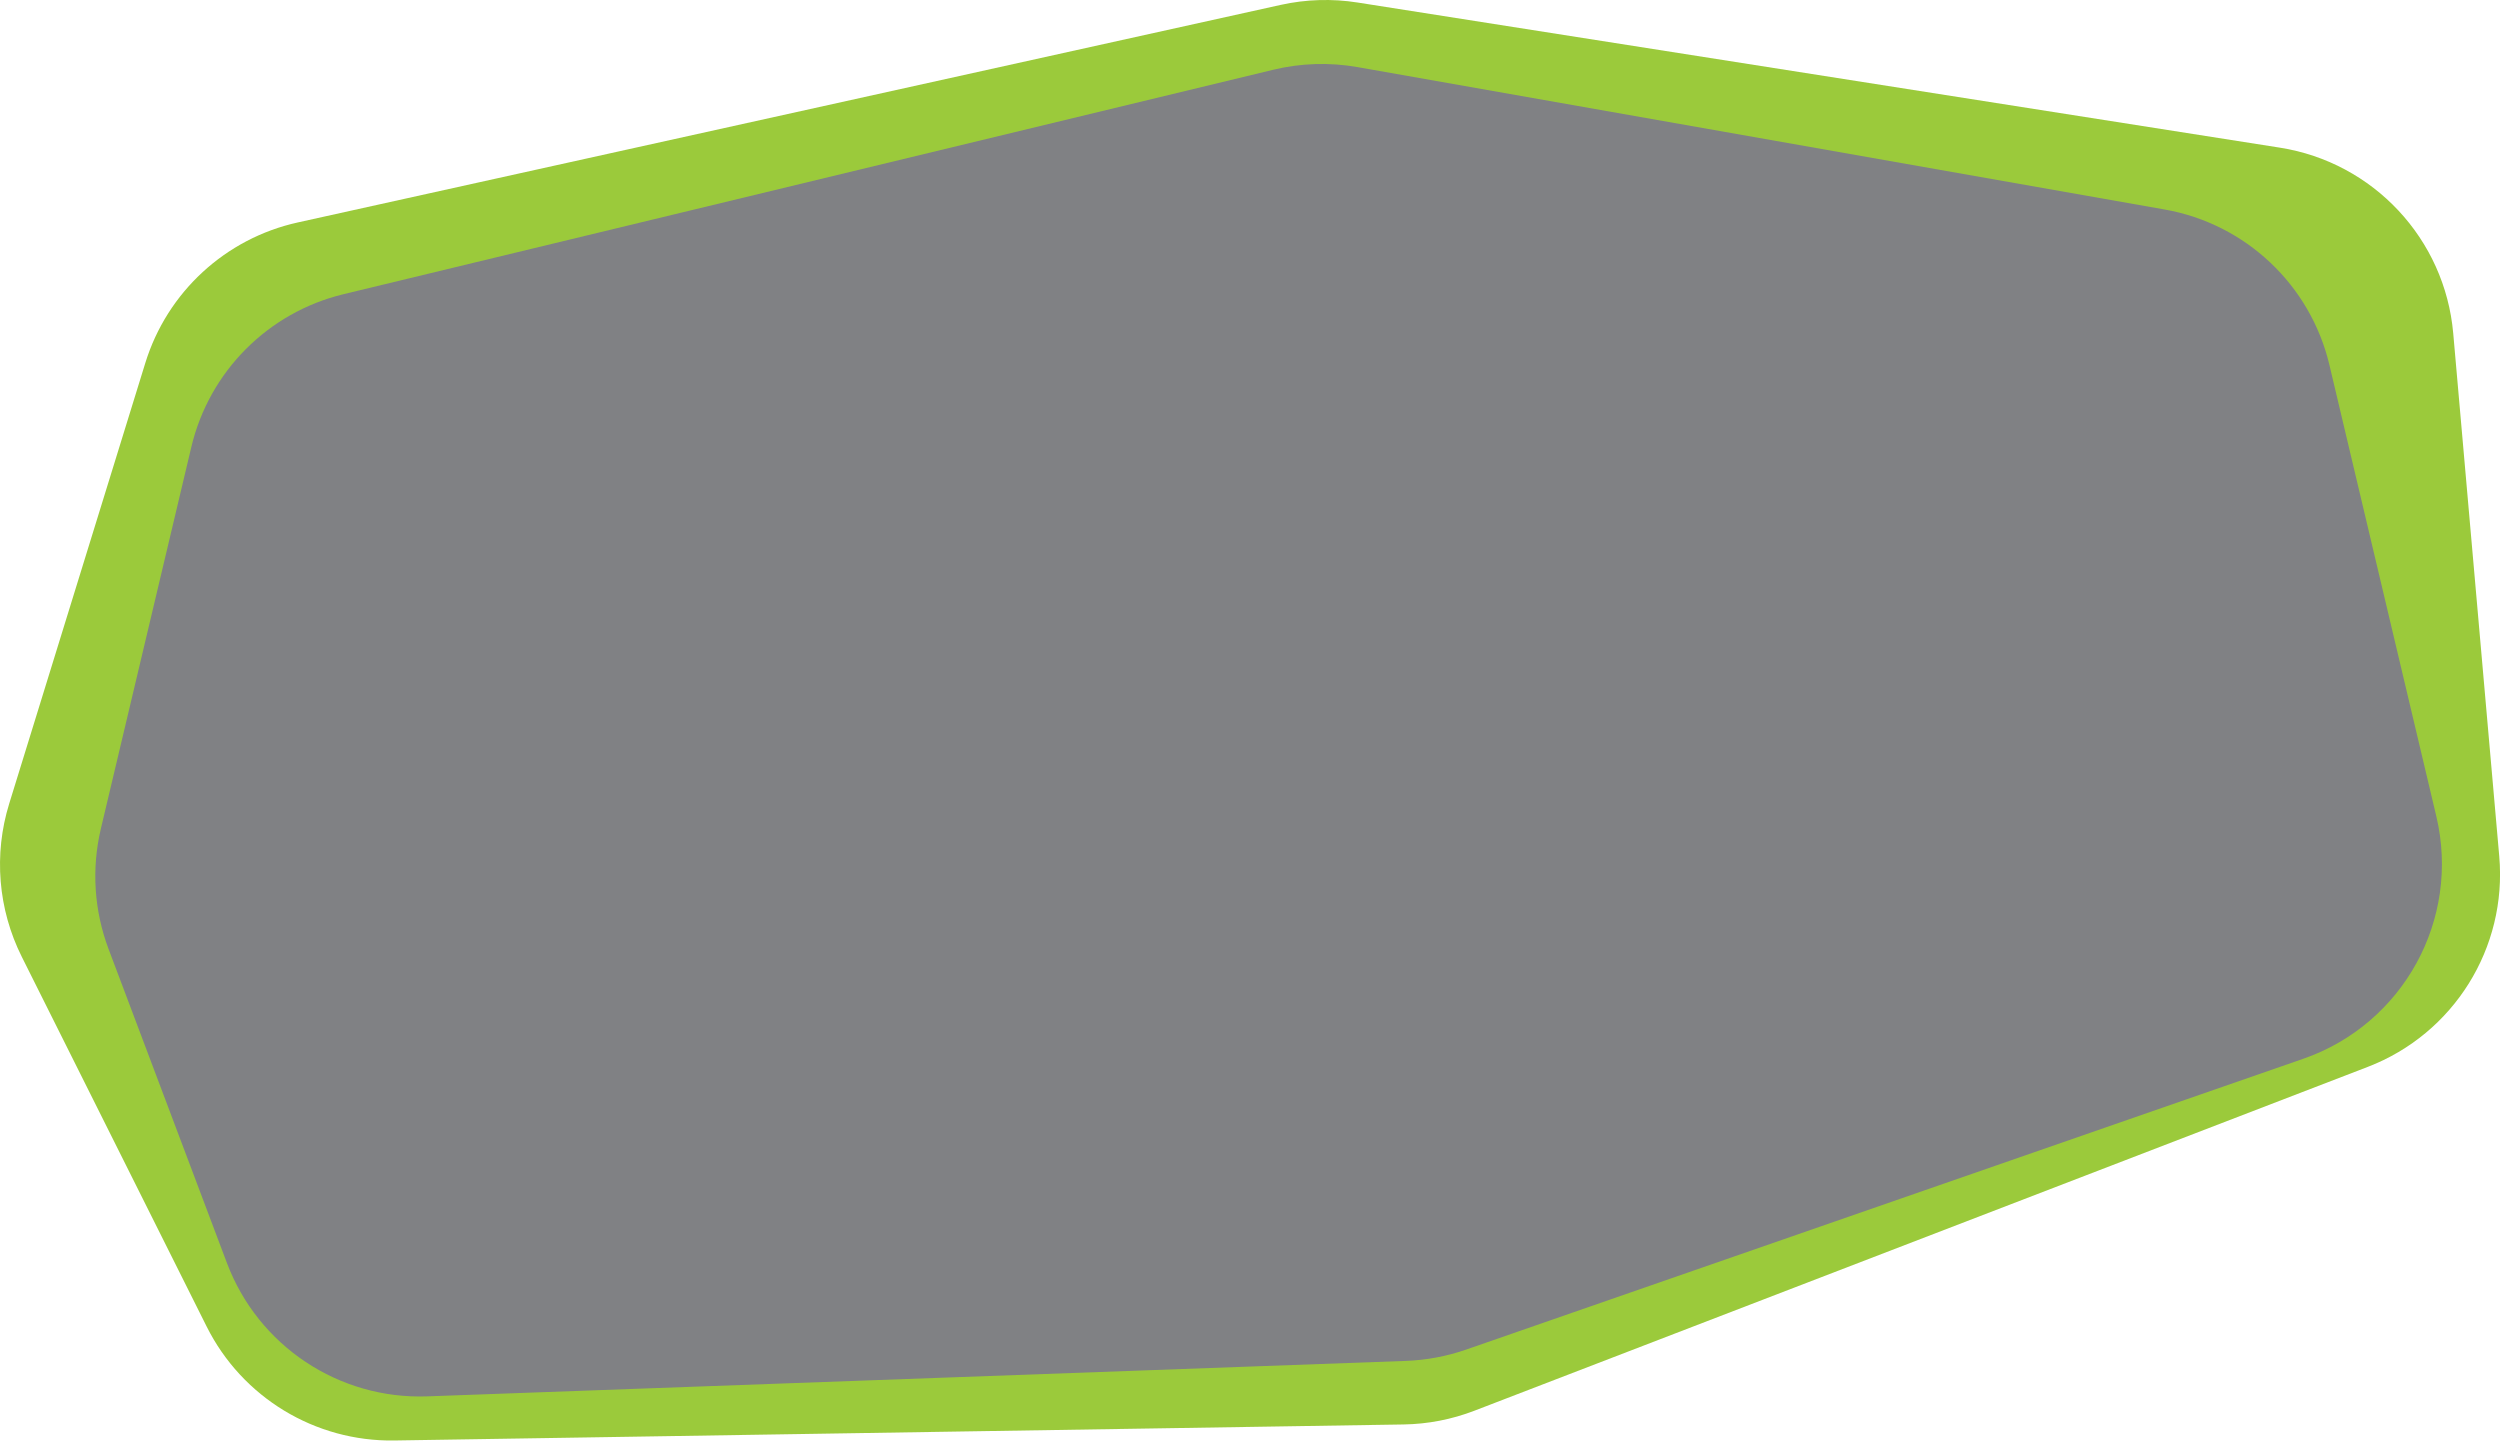
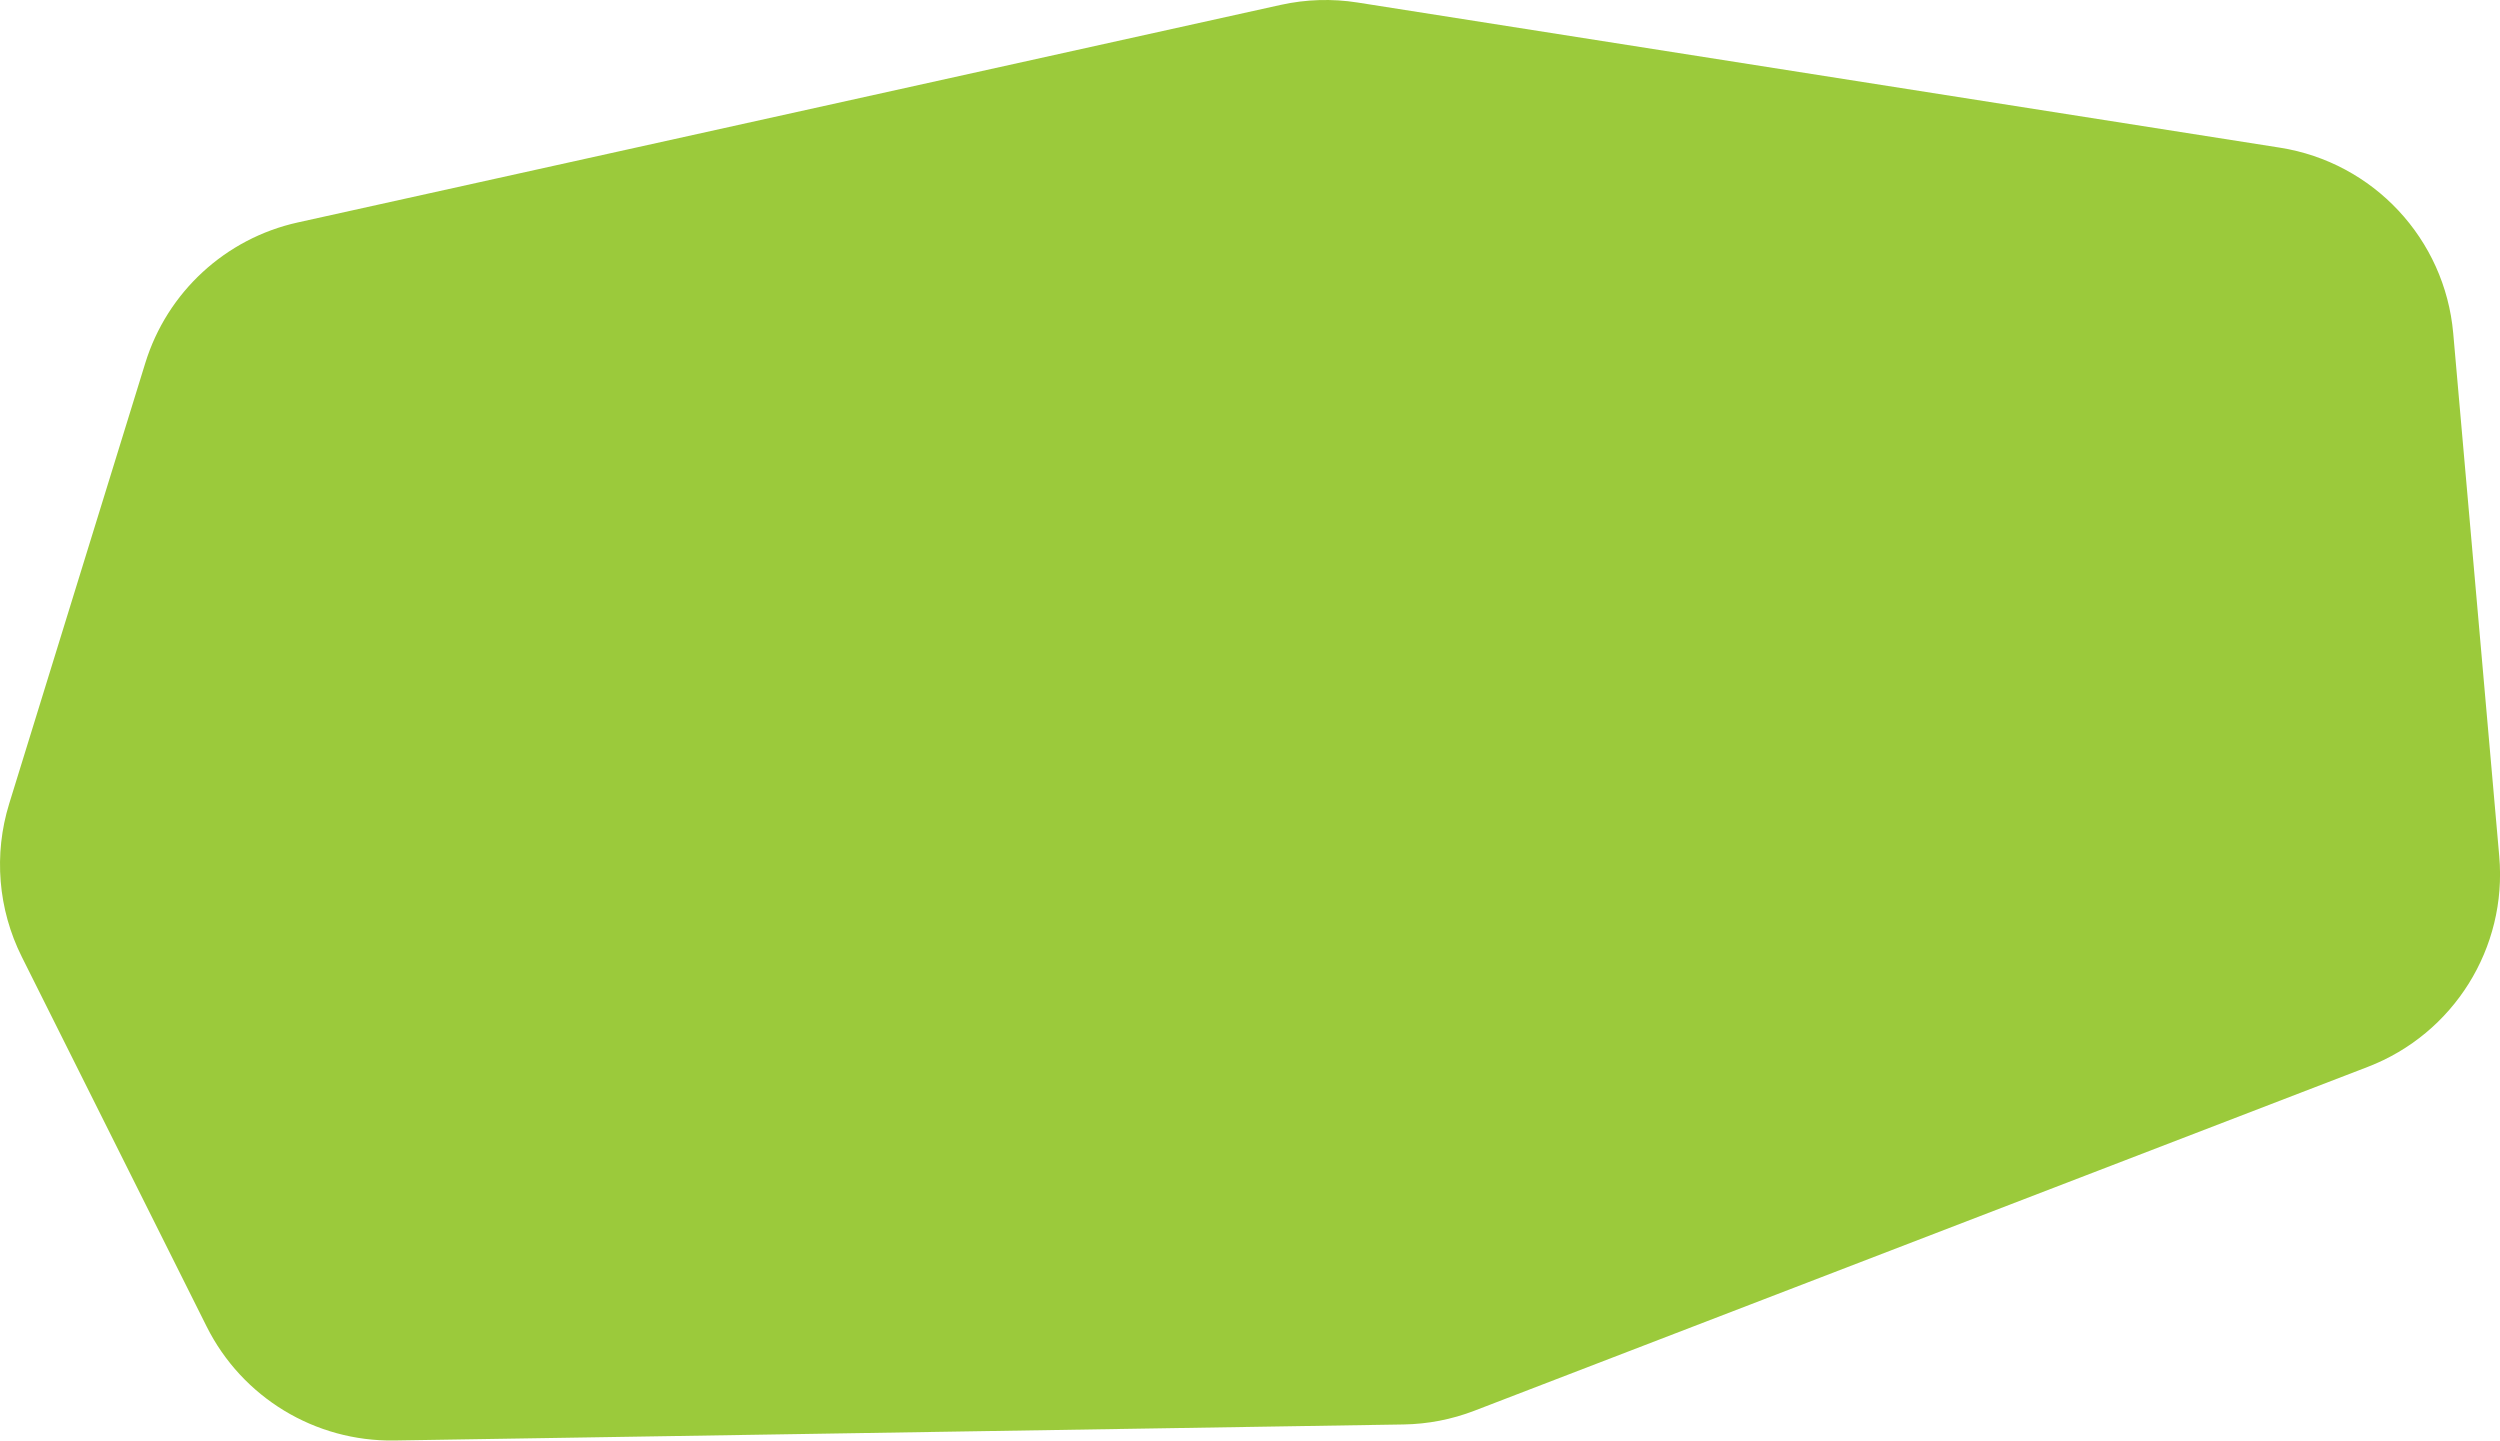
<svg xmlns="http://www.w3.org/2000/svg" version="1.1" id="Layer_4" x="0px" y="0px" viewBox="0 0 998.36 575.27" style="enable-background:new 0 0 998.36 575.27;" xml:space="preserve">
  <style type="text/css">
	.st0{fill:#9BCA3B;}
	.st1{fill:#808184;}
</style>
  <path class="st0" d="M910.42,58.96L542.1,1c-10.17-1.6-20.55-1.28-30.6,0.94L118.93,88.83c-28.91,6.4-52.16,27.82-60.9,56.12  L3.67,320.95c-6.26,20.27-4.46,42.17,5.03,61.14l73.82,147.64c14.16,28.33,43.31,46.02,74.98,45.52l403.02-6.4  c9.68-0.15,19.25-2.01,28.28-5.49l356.79-137.32c34.28-13.2,55.69-47.5,52.47-84.09l-18.38-208.86  C976.35,95.42,947.79,64.84,910.42,58.96z" />
-   <path class="st1" d="M864.42,83.66L542.13,26.8c-11.17-1.97-22.62-1.61-33.64,1.05l-371.27,89.62  c-30.16,7.28-53.67,30.88-60.82,61.07l-36.12,152.4c-3.78,15.97-2.71,32.7,3.08,48.06l47.27,125.38  c12.48,33.1,44.7,54.54,80.05,53.25l390.73-14.16c8.19-0.3,16.3-1.82,24.05-4.51l334.36-116.15c39.91-13.86,62.86-55.68,53.12-96.79  l-42.69-180.23C922.68,113.8,896.8,89.37,864.42,83.66z" />
</svg>